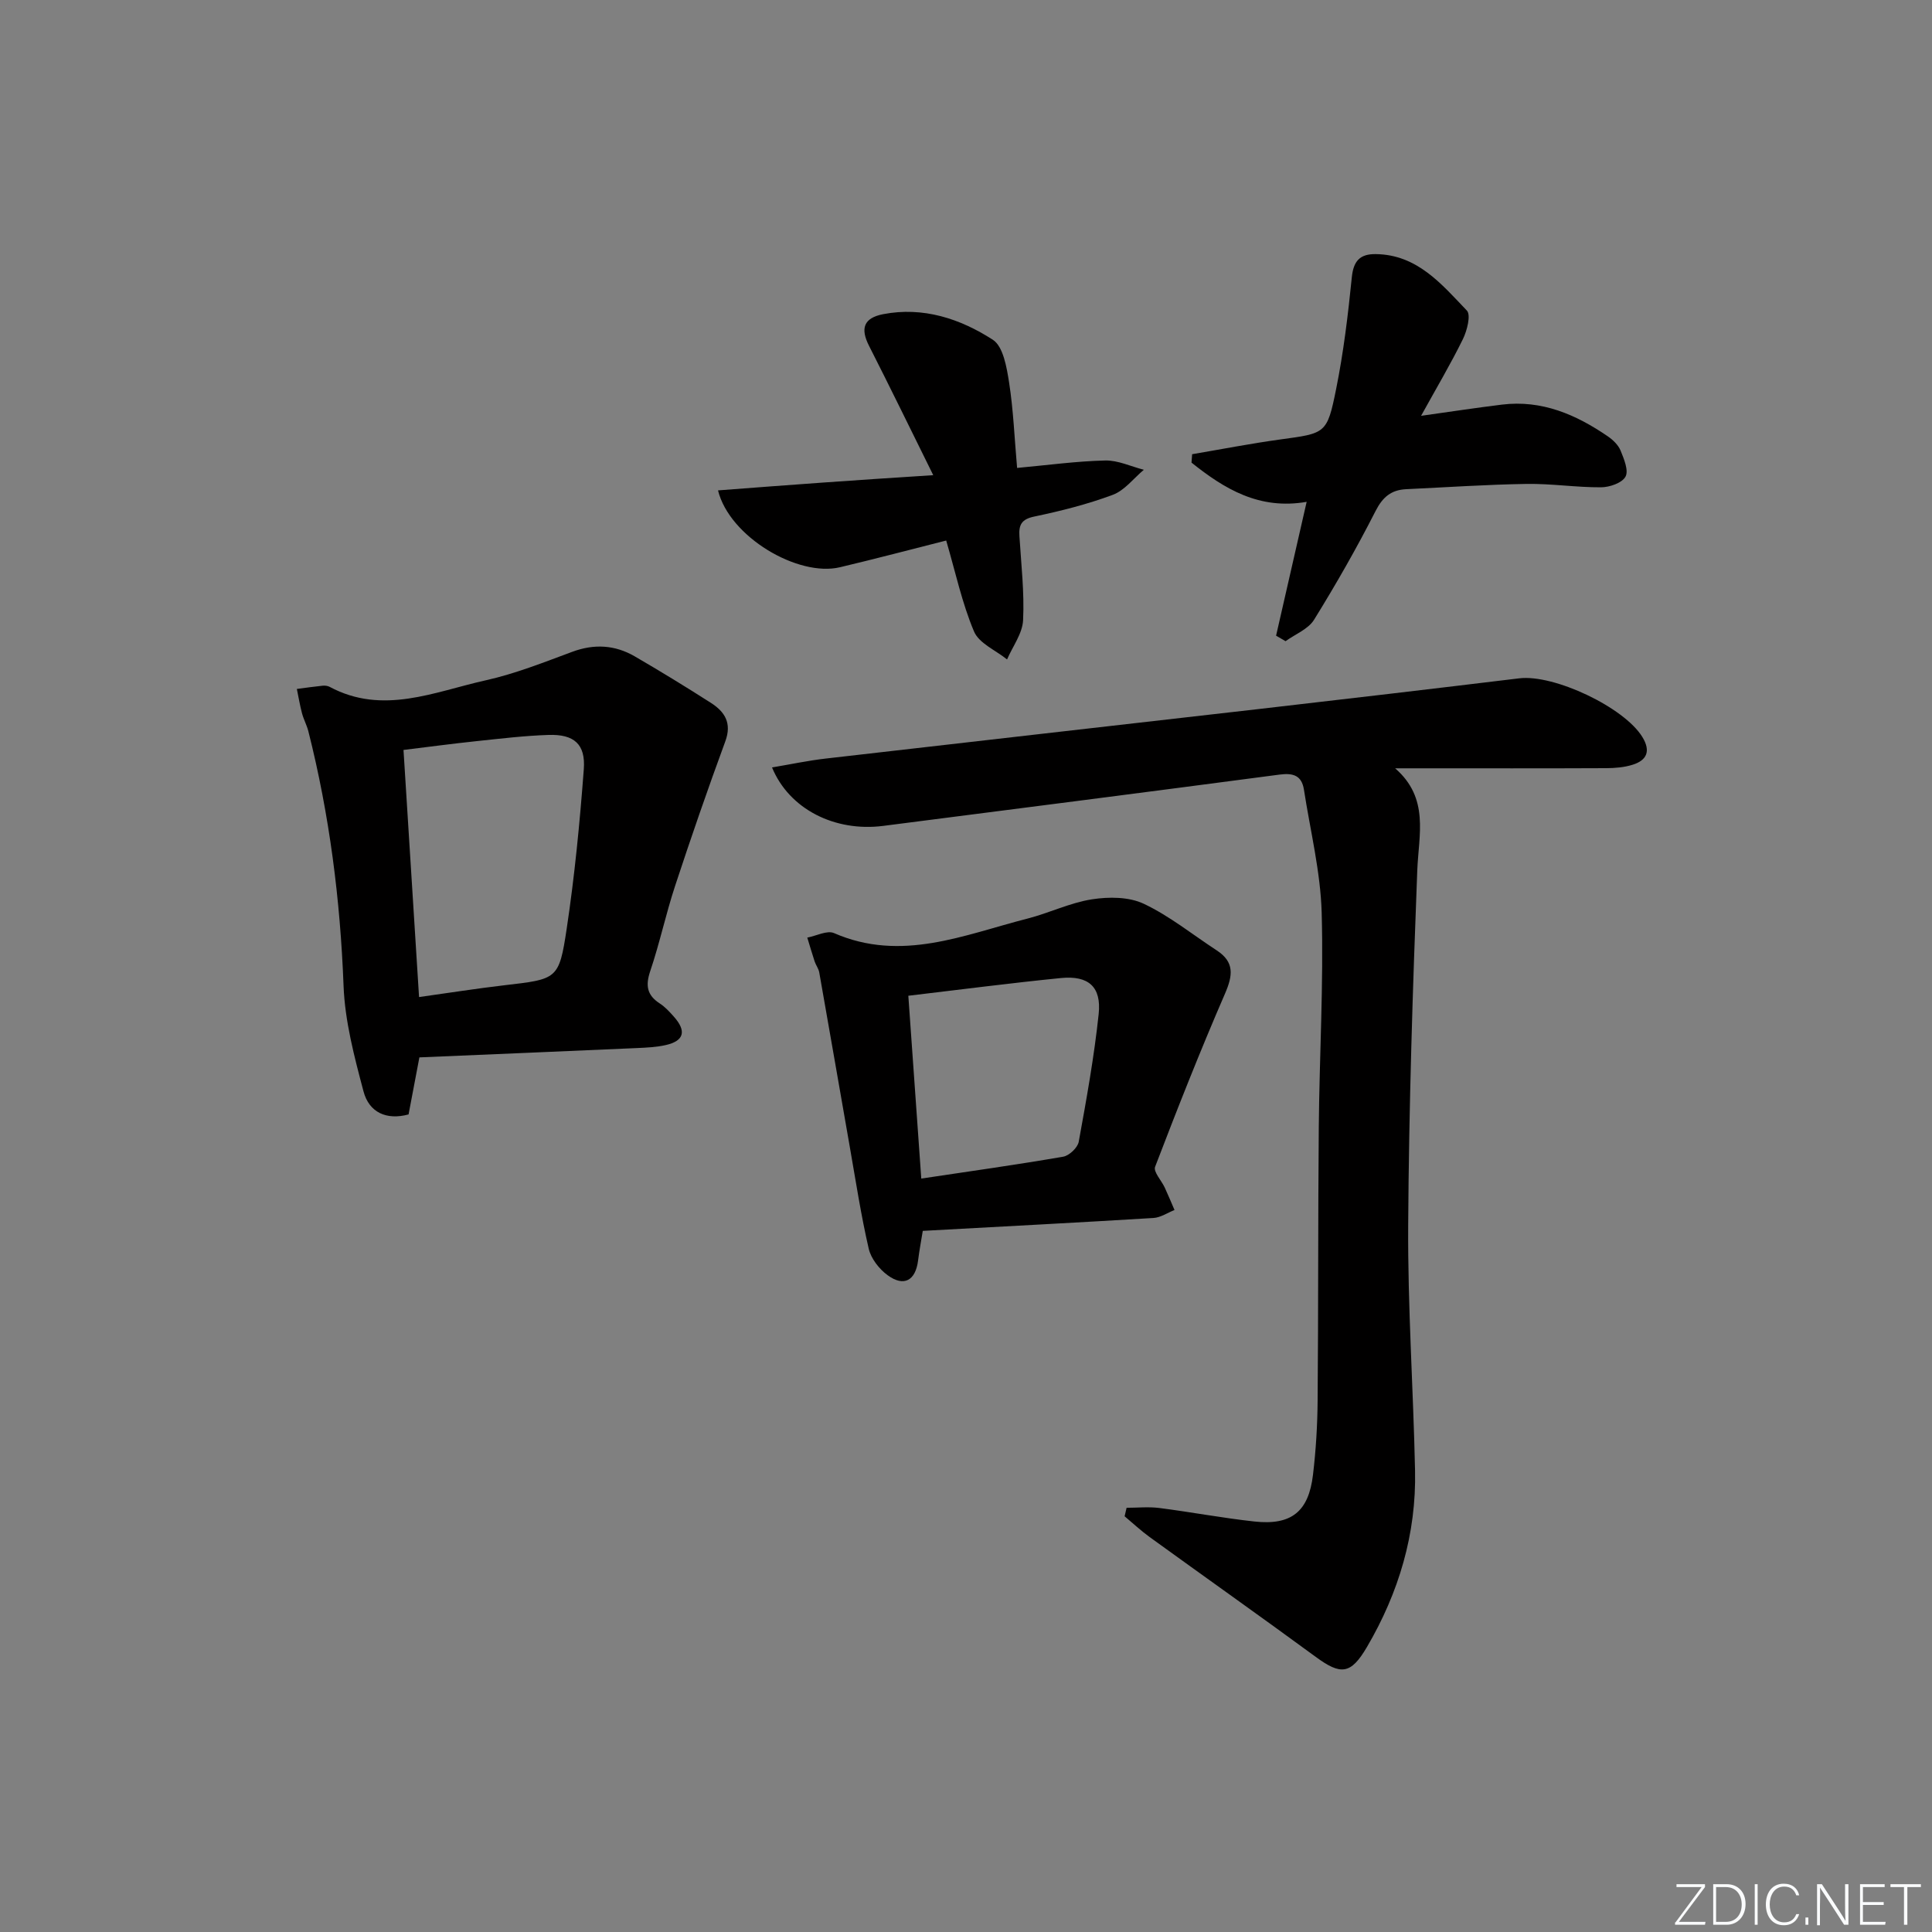
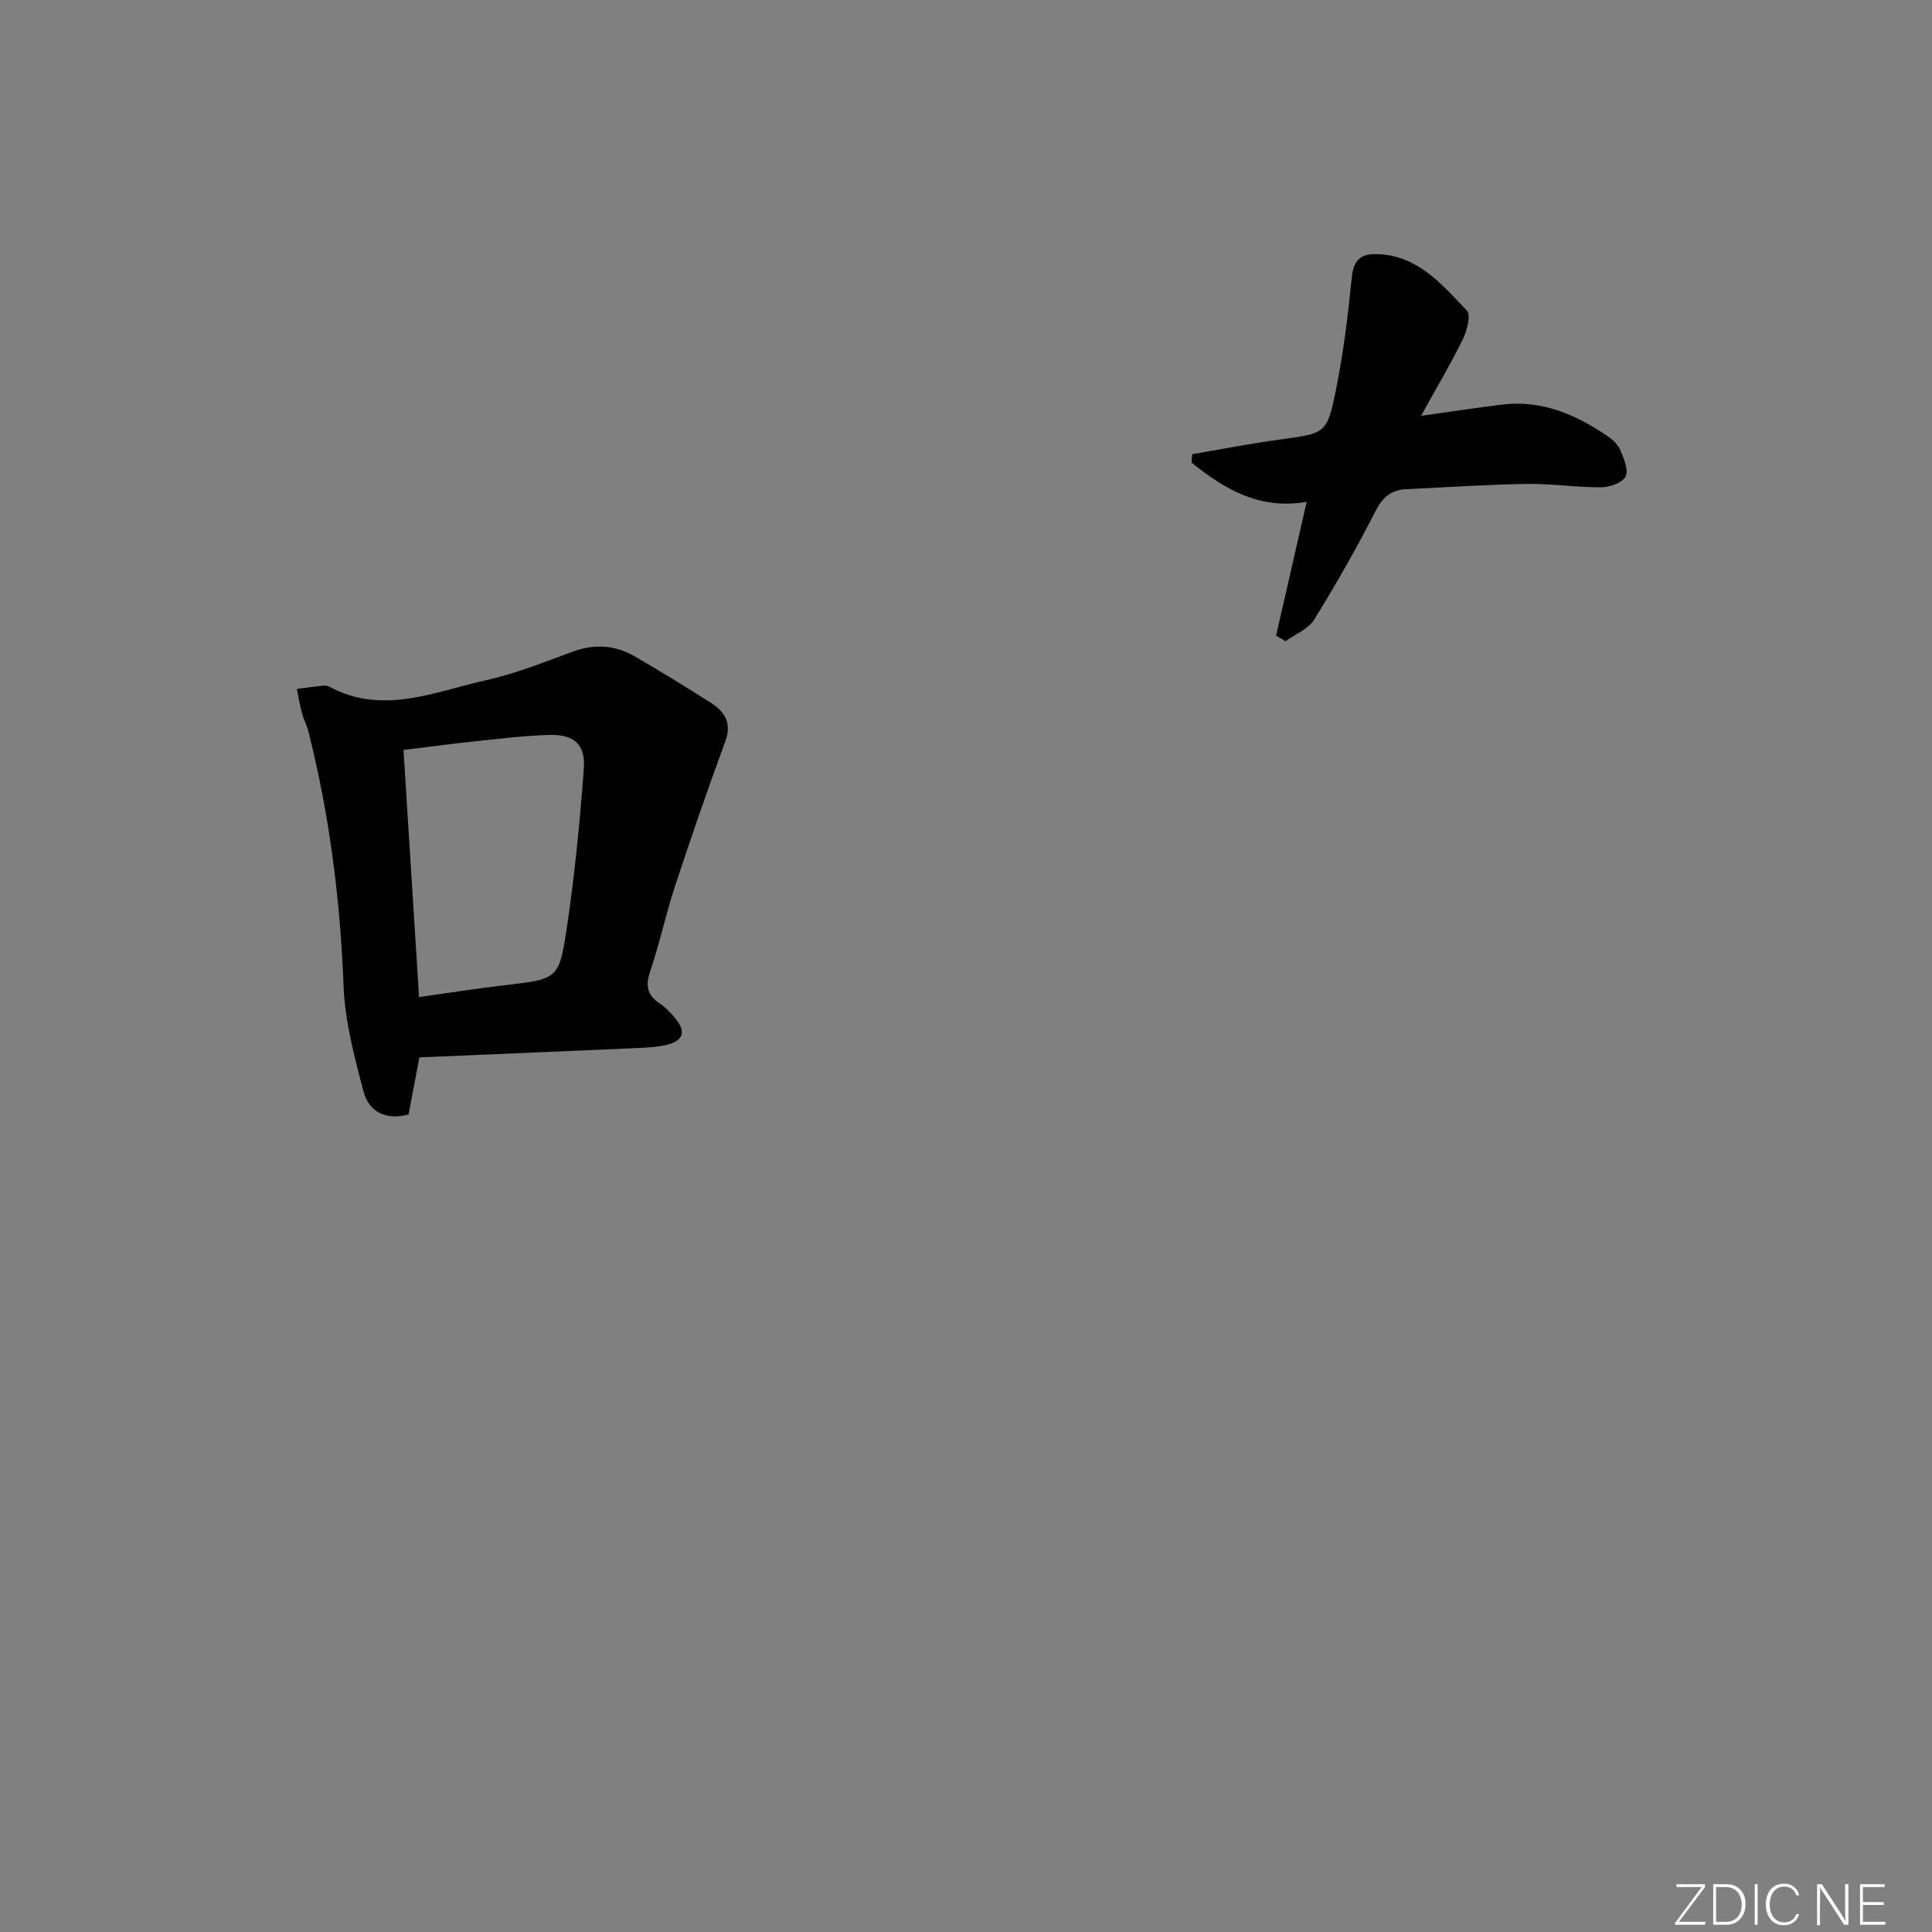
<svg xmlns="http://www.w3.org/2000/svg" enable-background="new 0 0 400 400" viewBox="0 0 400 400">
  <rect x="0" y="0" width="400" height="400" fill="#808080" stroke="none" />
  <g fill="#fafbfc">
    <path d="m346.9 398 5.4-7.3h-5.2v-.6h5.9v.6l-5.4 7.2h5.5l-.1.6h-6.2v-.5z" />
    <path d="m354.7 390.1h2.8c2.3 0 3.9 1.6 3.9 4.1s-1.6 4.3-3.9 4.3h-2.8zm.6 7.8h2c2.2 0 3.3-1.6 3.3-3.6 0-1.8-1-3.6-3.3-3.6h-2z" />
    <path d="m363.9 390.1v8.4h-.6v-8.4z" />
    <path d="m372.5 396.3c-.4 1.3-1.4 2.3-3.2 2.3-2.4 0-3.7-1.9-3.7-4.3 0-2.3 1.2-4.3 3.7-4.3 1.8 0 2.9 1 3.2 2.4h-.6c-.4-1.1-1.1-1.8-2.5-1.8-2.1 0-3 1.9-3 3.7s.9 3.7 3 3.7c1.4 0 2.1-.7 2.5-1.7z" />
-     <path d="m373.8 398.5v-1.5h.6v1.5z" />
    <path d="m376.2 398.5v-8.4h1c1.3 2 4.4 6.7 4.9 7.6-.1-1.2-.1-2.4-.1-3.8v-3.8h.7v8.4h-.9c-1.2-1.9-4.4-6.8-5-7.7.1 1.1 0 2.3 0 3.9v3.9h-.6z" />
    <path d="m390 394.4h-4.3v3.5h4.7l-.1.6h-5.2v-8.4h5.1v.6h-4.5v3.1h4.3z" />
-     <path d="m394.2 390.7h-2.8v-.6h6.3v.6h-2.8v7.8h-.7z" />
  </g>
-   <path d="m159.84 158.89c3.82-.64 7.45-1.42 11.13-1.84 29.87-3.45 59.75-6.82 89.63-10.25 17.99-2.07 35.97-4.18 53.95-6.36 7.21-.87 21.74 6.01 25.49 12.16 1.76 2.88.96 4.81-2.05 5.74-1.7.53-3.58.69-5.38.7-13 .06-26 .03-39 .03-1.59 0-3.18 0-4.76 0 7.13 6.2 4.87 13.72 4.58 21.16-.94 24.44-1.73 48.89-1.88 73.34-.11 16.96 1.06 33.92 1.42 50.88.28 13.11-3.36 25.29-9.96 36.55-3.35 5.71-5.41 5.85-10.6 2.04-11.4-8.36-22.94-16.52-34.39-24.81-1.81-1.31-3.46-2.86-5.18-4.3.14-.59.27-1.18.41-1.76 2.25 0 4.54-.24 6.75.04 6.58.84 13.11 2.08 19.7 2.8 7.64.84 11.24-2.02 12.14-9.67.61-5.11.92-10.27.96-15.41.16-18.83.07-37.66.24-56.5.13-14.81 1.01-29.64.6-44.44-.24-8.52-2.36-16.99-3.67-25.48-.46-2.97-2.24-3.51-5.04-3.14-27.34 3.61-54.69 7.11-82.05 10.62-10.04 1.29-19.48-3.46-23.04-12.1z" fill="#010000" />
  <path d="m86.83 218.92c-.77 4.05-1.47 7.77-2.24 11.81-4.59 1.24-8.18-.42-9.33-4.77-1.9-7.16-3.85-14.52-4.13-21.86-.68-17.84-2.91-35.38-7.28-52.67-.32-1.28-.98-2.47-1.32-3.74-.44-1.66-.72-3.36-1.07-5.05 1.77-.23 3.54-.49 5.32-.67.48-.05 1.05.01 1.46.23 11.02 5.91 21.67 1.02 32.29-1.34 6.12-1.36 12.04-3.72 17.95-5.91 4.55-1.69 8.85-1.43 12.95.95 5.32 3.09 10.56 6.3 15.74 9.61 2.86 1.83 4.4 4.16 3 7.97-3.64 9.9-7.09 19.88-10.39 29.91-1.92 5.82-3.19 11.85-5.15 17.65-1.01 2.98-.7 4.99 1.96 6.71 1.1.71 2.03 1.73 2.91 2.72 2.69 3.01 2.14 5.05-1.71 5.91-1.93.43-3.94.52-5.93.61-14.95.66-29.88 1.29-45.03 1.93zm-.07-12.49c6.22-.87 11.92-1.77 17.65-2.44 10.94-1.28 11.33-1.17 12.91-11.66 1.65-10.96 2.72-22.02 3.55-33.07.39-5.21-2.03-7.27-7.3-7.1-4.96.16-9.92.76-14.86 1.28-5.03.53-10.04 1.2-15.17 1.83 1.07 17.17 2.11 33.68 3.22 51.16z" fill="#010000" />
-   <path d="m191.05 254.84c-.31 1.94-.71 4.02-.97 6.12-.52 4.17-2.93 5.54-6.32 3.05-1.74-1.27-3.43-3.44-3.9-5.48-1.6-6.92-2.67-13.96-3.9-20.97-2.12-12.07-4.2-24.15-6.34-36.22-.14-.8-.7-1.51-.96-2.29-.54-1.63-1.01-3.28-1.52-4.93 1.87-.35 4.1-1.56 5.54-.93 13.95 6.08 26.91.35 40.06-3.01 4.49-1.15 8.78-3.27 13.31-3.98 3.5-.55 7.68-.54 10.76.92 5.35 2.53 10.08 6.37 15.09 9.64 3.71 2.42 3.36 5.18 1.72 8.97-5.13 11.82-9.86 23.81-14.47 35.85-.39 1.02 1.31 2.82 1.99 4.28.71 1.54 1.36 3.1 2.03 4.66-1.45.57-2.88 1.56-4.36 1.65-15.76.96-31.51 1.78-47.76 2.67zm-2.99-48.68c.91 12.87 1.78 25.17 2.68 37.85 10.14-1.52 19.79-2.87 29.39-4.53 1.25-.22 2.99-1.87 3.21-3.09 1.6-8.78 3.19-17.59 4.13-26.46.59-5.63-2.11-7.99-7.78-7.44-10.38 1.03-20.71 2.38-31.63 3.67z" fill="#010000" />
  <path d="m294.22 86.09c6.29-.88 11.51-1.68 16.75-2.32 8.25-1.01 15.34 2.06 21.94 6.59 1.06.73 2.15 1.79 2.62 2.94.7 1.73 1.7 4.13 1.01 5.39-.71 1.3-3.29 2.19-5.05 2.2-5.14.03-10.29-.78-15.43-.7-8.31.13-16.61.7-24.92 1.09-3.09.15-4.86 1.6-6.35 4.53-3.91 7.68-8.2 15.19-12.74 22.52-1.21 1.94-3.89 2.97-5.89 4.42-.65-.38-1.3-.76-1.96-1.14 2.07-9.06 4.14-18.11 6.33-27.71-9.83 1.71-17.04-2.69-23.84-8.12.04-.58.09-1.16.13-1.74 6.07-1.03 12.11-2.21 18.21-3.05 9.42-1.29 9.73-1.13 11.6-10.44 1.54-7.63 2.47-15.4 3.25-23.15.34-3.4 1.71-4.83 4.94-4.79 8.62.1 13.65 6.23 18.88 11.69.87.91.04 4.15-.82 5.91-2.53 5.15-5.47 10.1-8.66 15.88z" fill="#010000" />
-   <path d="m193.22 98.38c-4.74-9.58-8.95-18.23-13.3-26.79-1.82-3.58-1.12-5.75 2.91-6.54 8.3-1.61 15.98.94 22.72 5.29 2.16 1.39 2.88 5.72 3.37 8.84.89 5.69 1.11 11.49 1.66 17.7 6.41-.59 12.31-1.4 18.24-1.54 2.65-.06 5.33 1.24 8 1.92-2.12 1.78-3.98 4.27-6.43 5.19-5.26 1.96-10.77 3.35-16.27 4.5-2.64.55-3.21 1.73-3.06 4.05.36 5.8 1.04 11.63.76 17.4-.13 2.76-2.15 5.42-3.32 8.13-2.35-1.9-5.8-3.33-6.84-5.79-2.48-5.87-3.82-12.21-5.76-18.83-7.27 1.84-14.61 3.78-21.99 5.53-8.7 2.07-22.89-6.29-25.25-15.91 7.32-.55 14.45-1.11 21.59-1.61 7.26-.53 14.52-.99 22.97-1.54z" fill="#010000" />
</svg>